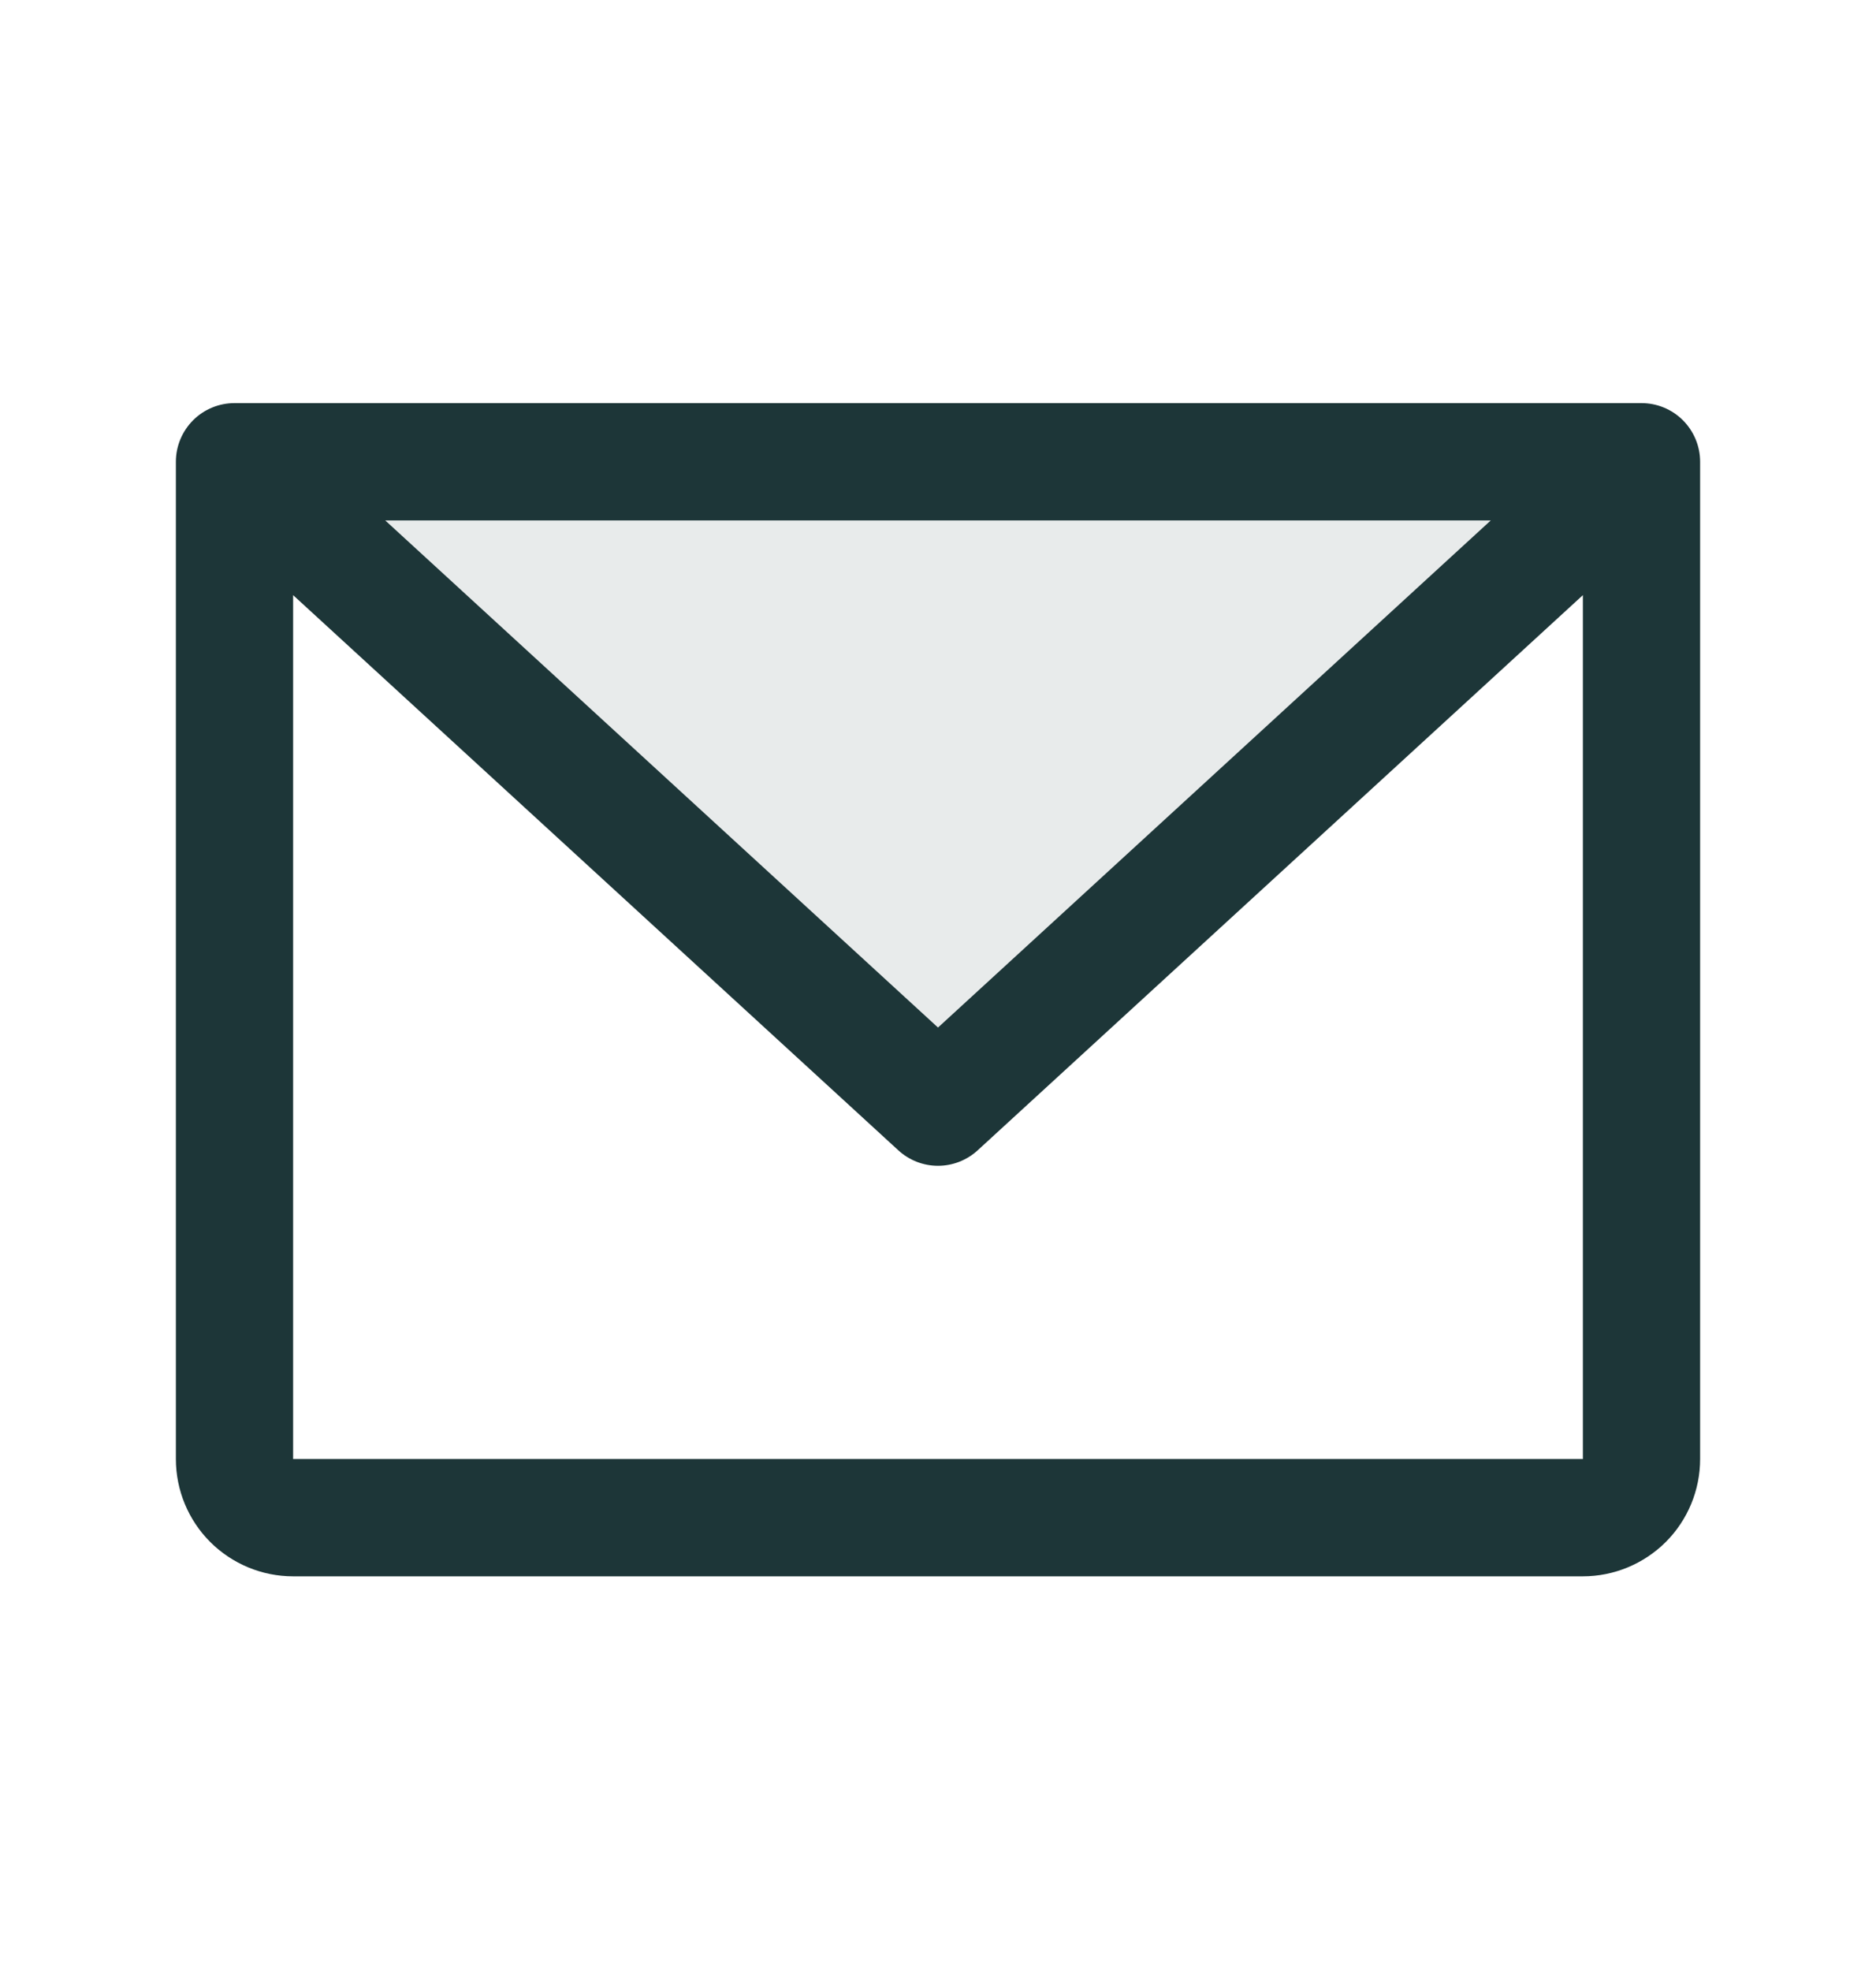
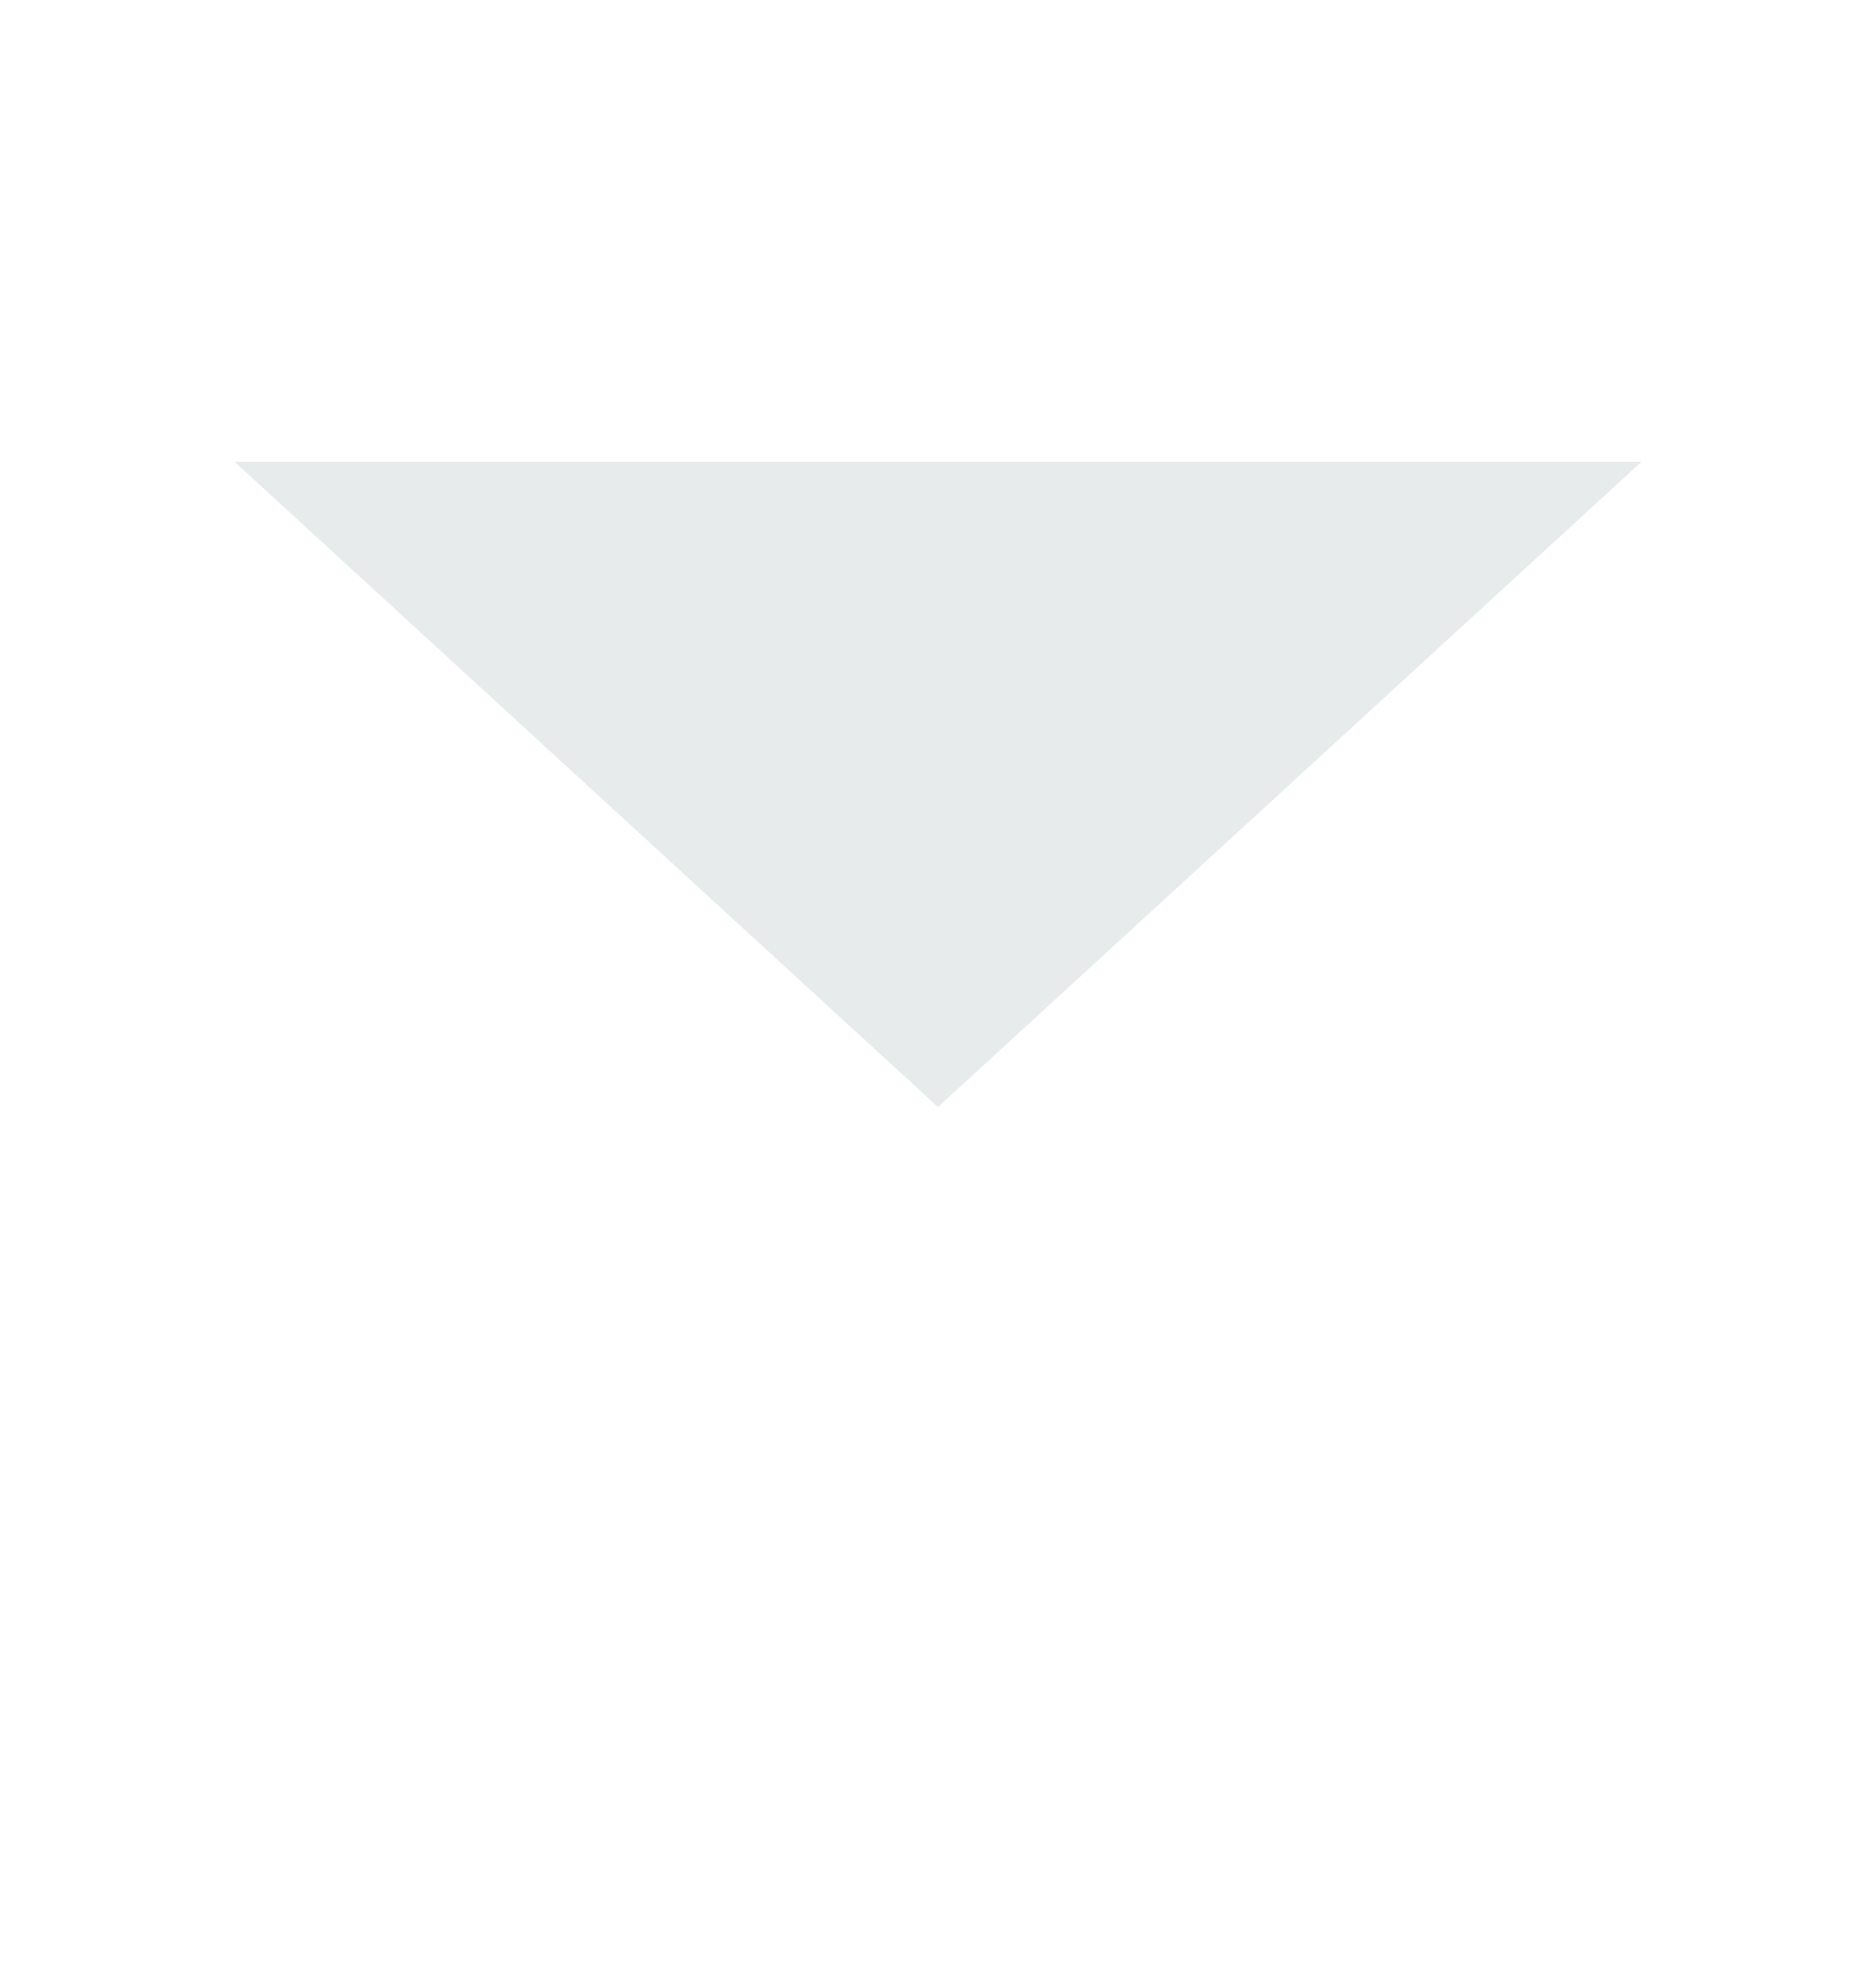
<svg xmlns="http://www.w3.org/2000/svg" width="20" height="21" viewBox="0 0 20 21" fill="none">
  <g id="EnvelopeSimple">
    <path id="Vector" d="M17.5 4.92L10 11.795L2.5 4.92H17.5Z" fill="#1D3638" fill-opacity="0.1" />
-     <path id="Vector_2" d="M17.5 4.295H2.5C2.334 4.295 2.175 4.361 2.058 4.478C1.941 4.596 1.875 4.754 1.875 4.92V15.545C1.875 15.877 2.007 16.195 2.241 16.429C2.476 16.663 2.793 16.795 3.125 16.795H16.875C17.206 16.795 17.524 16.663 17.759 16.429C17.993 16.195 18.125 15.877 18.125 15.545V4.92C18.125 4.754 18.059 4.596 17.942 4.478C17.825 4.361 17.666 4.295 17.5 4.295ZM15.893 5.545L10 10.948L4.107 5.545H15.893ZM16.875 15.545H3.125V6.341L9.577 12.256C9.693 12.362 9.843 12.421 10 12.421C10.156 12.421 10.307 12.362 10.423 12.256L16.875 6.341V15.545Z" fill="#1D3638" />
  </g>
</svg>